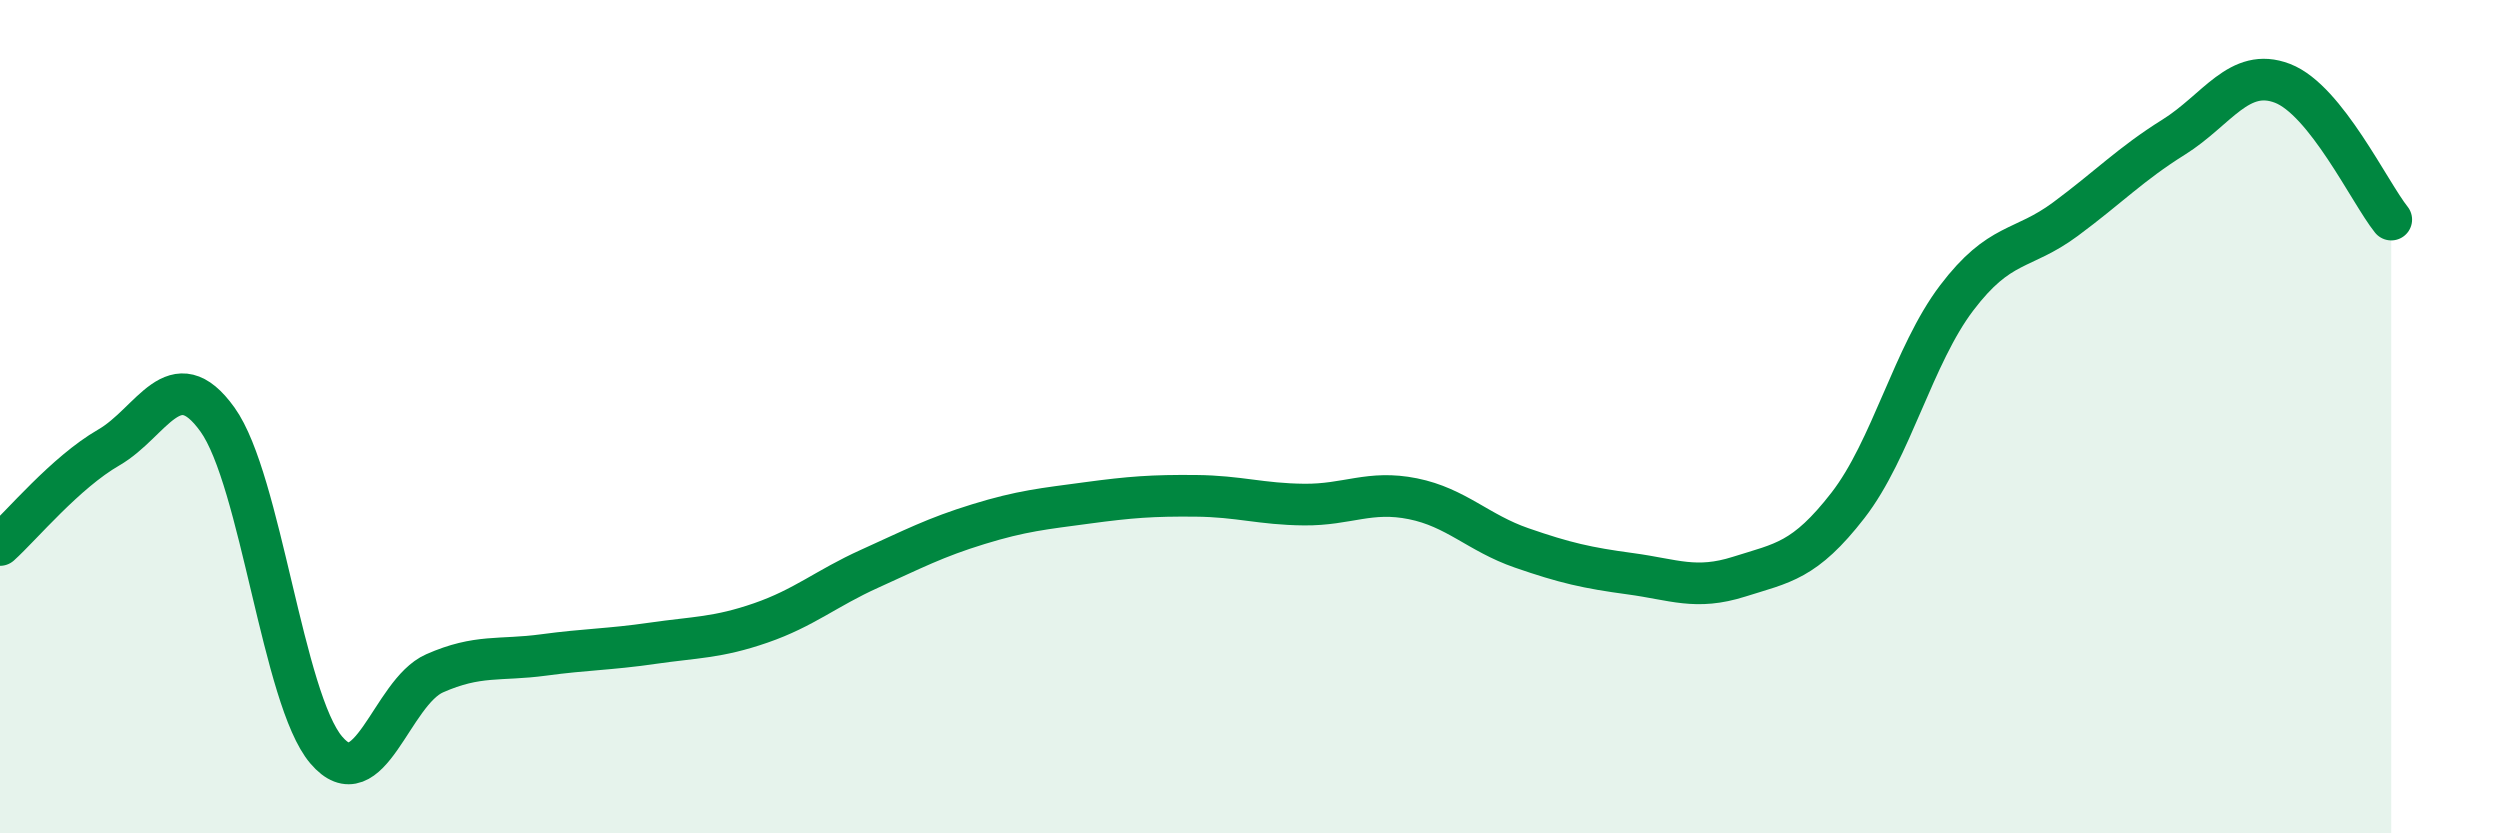
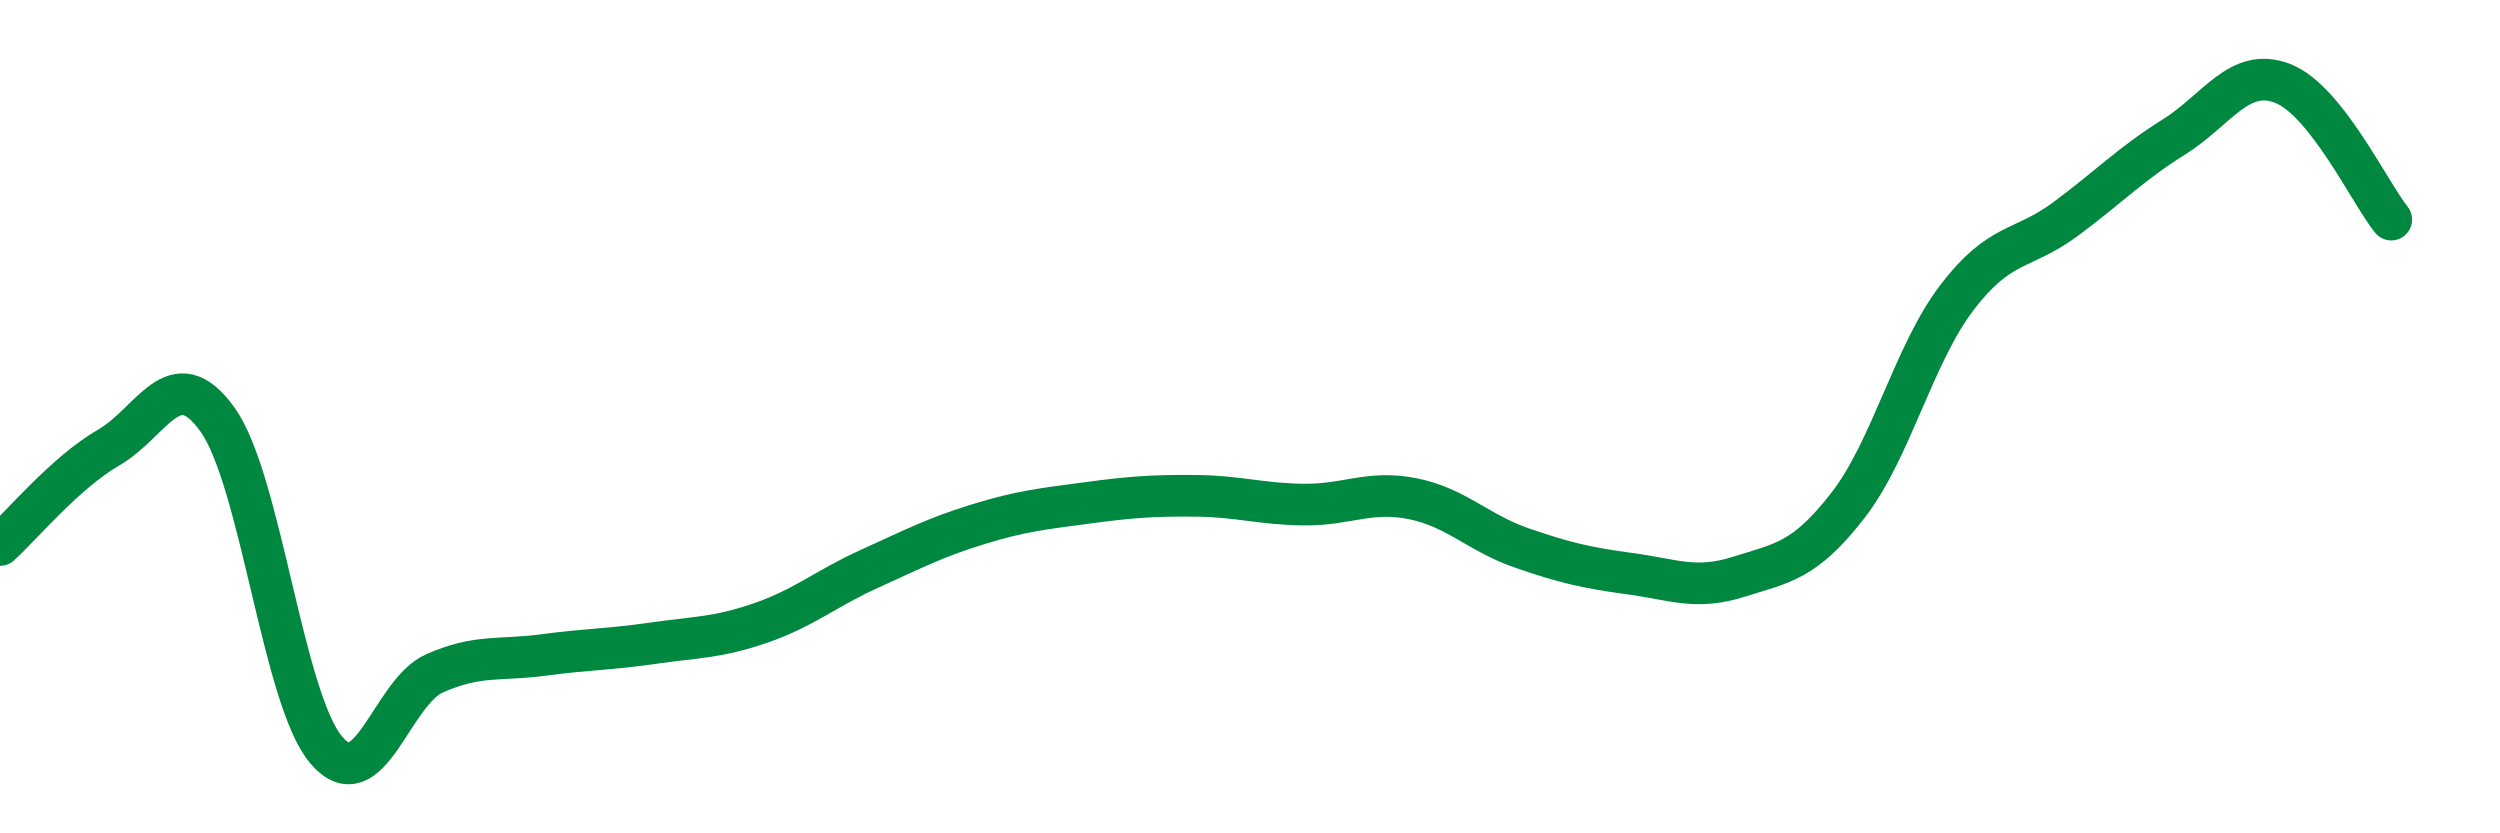
<svg xmlns="http://www.w3.org/2000/svg" width="60" height="20" viewBox="0 0 60 20">
-   <path d="M 0,13.08 C 0.52,12.61 1.57,11.34 2.61,10.74 C 3.65,10.14 4.18,8.62 5.22,10.07 C 6.26,11.52 6.79,16.78 7.83,18 C 8.87,19.22 9.39,16.62 10.43,16.16 C 11.47,15.7 12,15.86 13.04,15.72 C 14.08,15.58 14.61,15.59 15.65,15.44 C 16.69,15.29 17.22,15.31 18.26,14.95 C 19.3,14.59 19.83,14.12 20.87,13.65 C 21.91,13.18 22.44,12.9 23.48,12.58 C 24.52,12.26 25.05,12.21 26.09,12.07 C 27.13,11.93 27.66,11.89 28.7,11.9 C 29.74,11.91 30.26,12.1 31.3,12.11 C 32.34,12.12 32.87,11.76 33.91,11.97 C 34.95,12.18 35.48,12.79 36.52,13.15 C 37.56,13.51 38.09,13.63 39.13,13.77 C 40.17,13.91 40.7,14.17 41.74,13.84 C 42.78,13.51 43.31,13.47 44.35,12.13 C 45.39,10.79 45.92,8.52 46.96,7.15 C 48,5.78 48.53,6.03 49.57,5.26 C 50.61,4.49 51.13,3.94 52.17,3.29 C 53.21,2.64 53.74,1.6 54.78,2 C 55.82,2.4 56.87,4.62 57.39,5.27L57.39 20L0 20Z" fill="#008740" opacity="0.1" stroke-linecap="round" stroke-linejoin="round" />
  <path d="M 0,13.08 C 0.52,12.61 1.57,11.34 2.61,10.74 C 3.65,10.14 4.18,8.62 5.22,10.07 C 6.26,11.52 6.79,16.78 7.83,18 C 8.87,19.22 9.39,16.62 10.43,16.16 C 11.47,15.7 12,15.86 13.04,15.72 C 14.08,15.58 14.61,15.59 15.65,15.44 C 16.69,15.29 17.22,15.31 18.26,14.95 C 19.3,14.59 19.83,14.12 20.87,13.65 C 21.91,13.18 22.44,12.9 23.48,12.58 C 24.52,12.26 25.05,12.21 26.09,12.07 C 27.13,11.93 27.66,11.89 28.7,11.9 C 29.74,11.91 30.26,12.1 31.3,12.11 C 32.34,12.12 32.87,11.76 33.91,11.97 C 34.95,12.18 35.48,12.79 36.52,13.15 C 37.56,13.51 38.09,13.63 39.13,13.77 C 40.17,13.91 40.7,14.17 41.74,13.84 C 42.78,13.51 43.31,13.47 44.35,12.13 C 45.39,10.79 45.92,8.52 46.96,7.15 C 48,5.78 48.53,6.03 49.57,5.26 C 50.61,4.49 51.13,3.94 52.17,3.29 C 53.21,2.64 53.74,1.6 54.78,2 C 55.82,2.4 56.87,4.62 57.39,5.27" stroke="#008740" stroke-width="1" fill="none" stroke-linecap="round" stroke-linejoin="round" />
</svg>